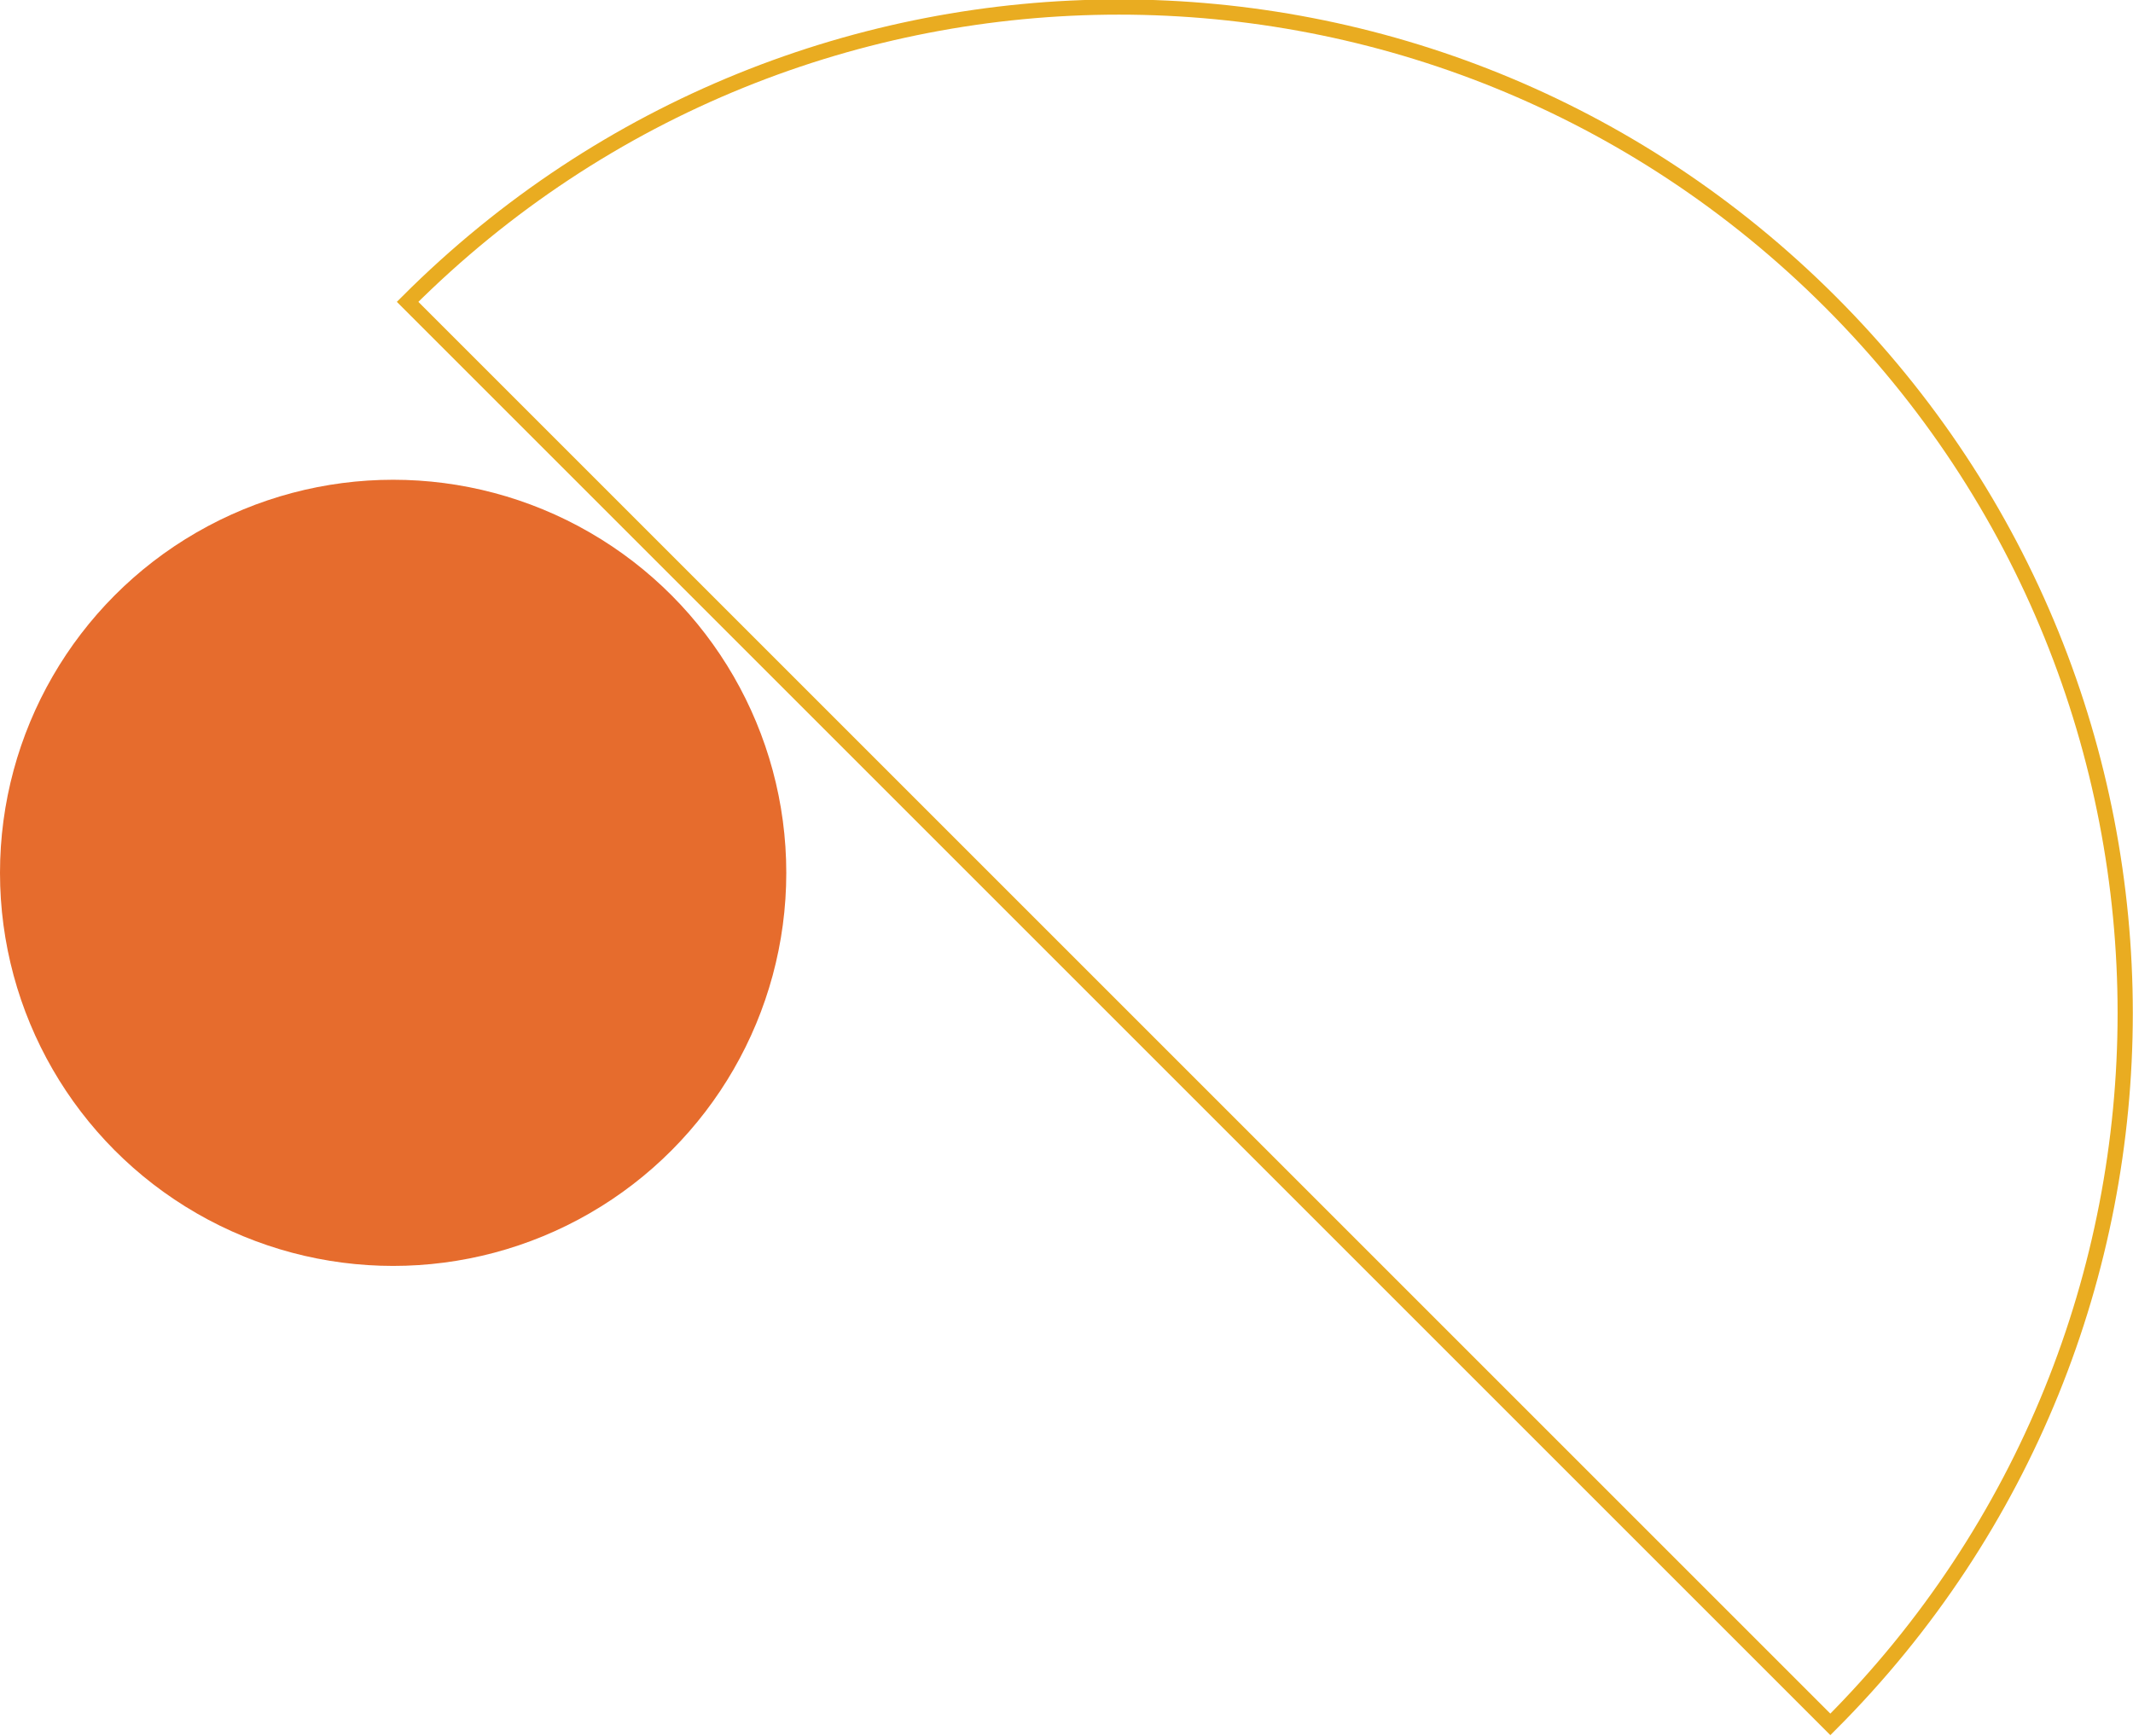
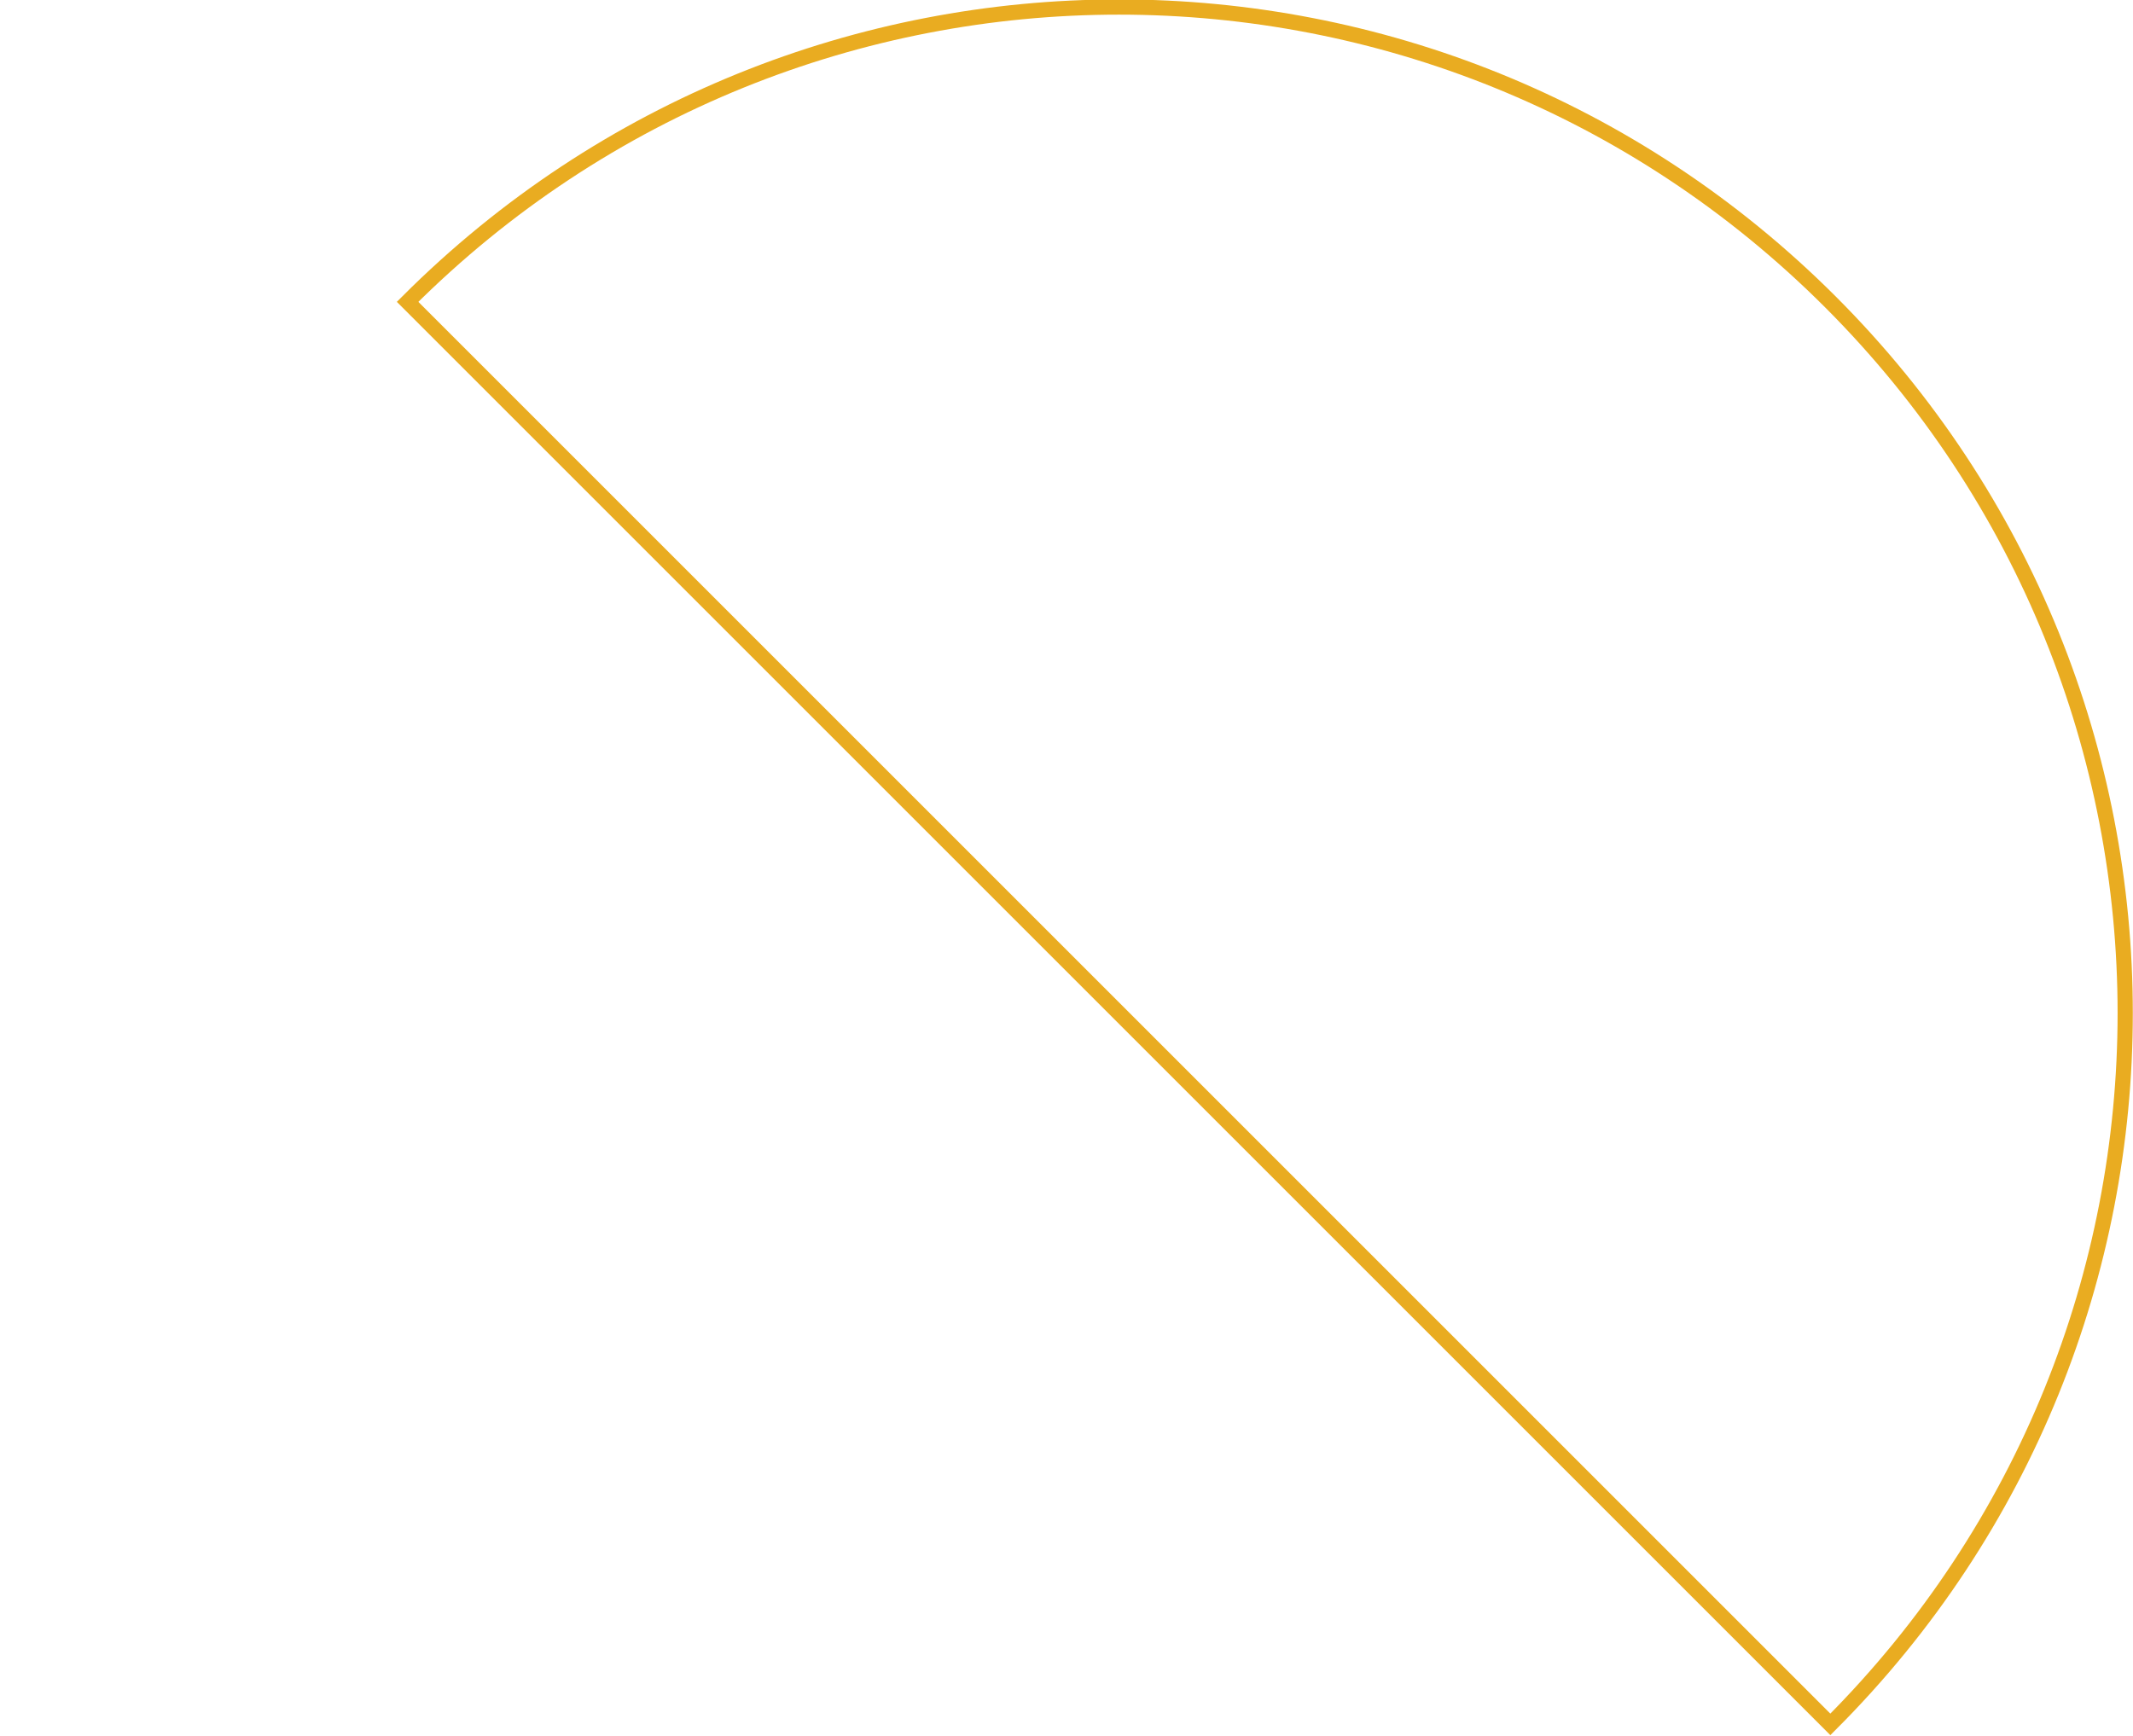
<svg xmlns="http://www.w3.org/2000/svg" id="Layer_1" data-name="Layer 1" version="1.1" viewBox="0 0 280.5 228.3">
  <defs>
    <style>
      .cls-1 {
        fill: none;
        stroke: #e9ac21;
        stroke-miterlimit: 10;
        stroke-width: 2px;
      }

      .cls-2 {
        fill: #e66c2d;
        stroke-width: 0px;
      }
    </style>
  </defs>
-   <path class="cls-1" d="M240.7,39.7c51.7,51.7,51.7,135.4,0,187.1L53.6,39.7c51.7-51.7,135.4-51.7,187.1,0h0Z" />
-   <circle class="cls-2" cx="51.7" cy="114.8" r="51.7" />
+   <path class="cls-1" d="M240.7,39.7c51.7,51.7,51.7,135.4,0,187.1L53.6,39.7c51.7-51.7,135.4-51.7,187.1,0h0" />
</svg>